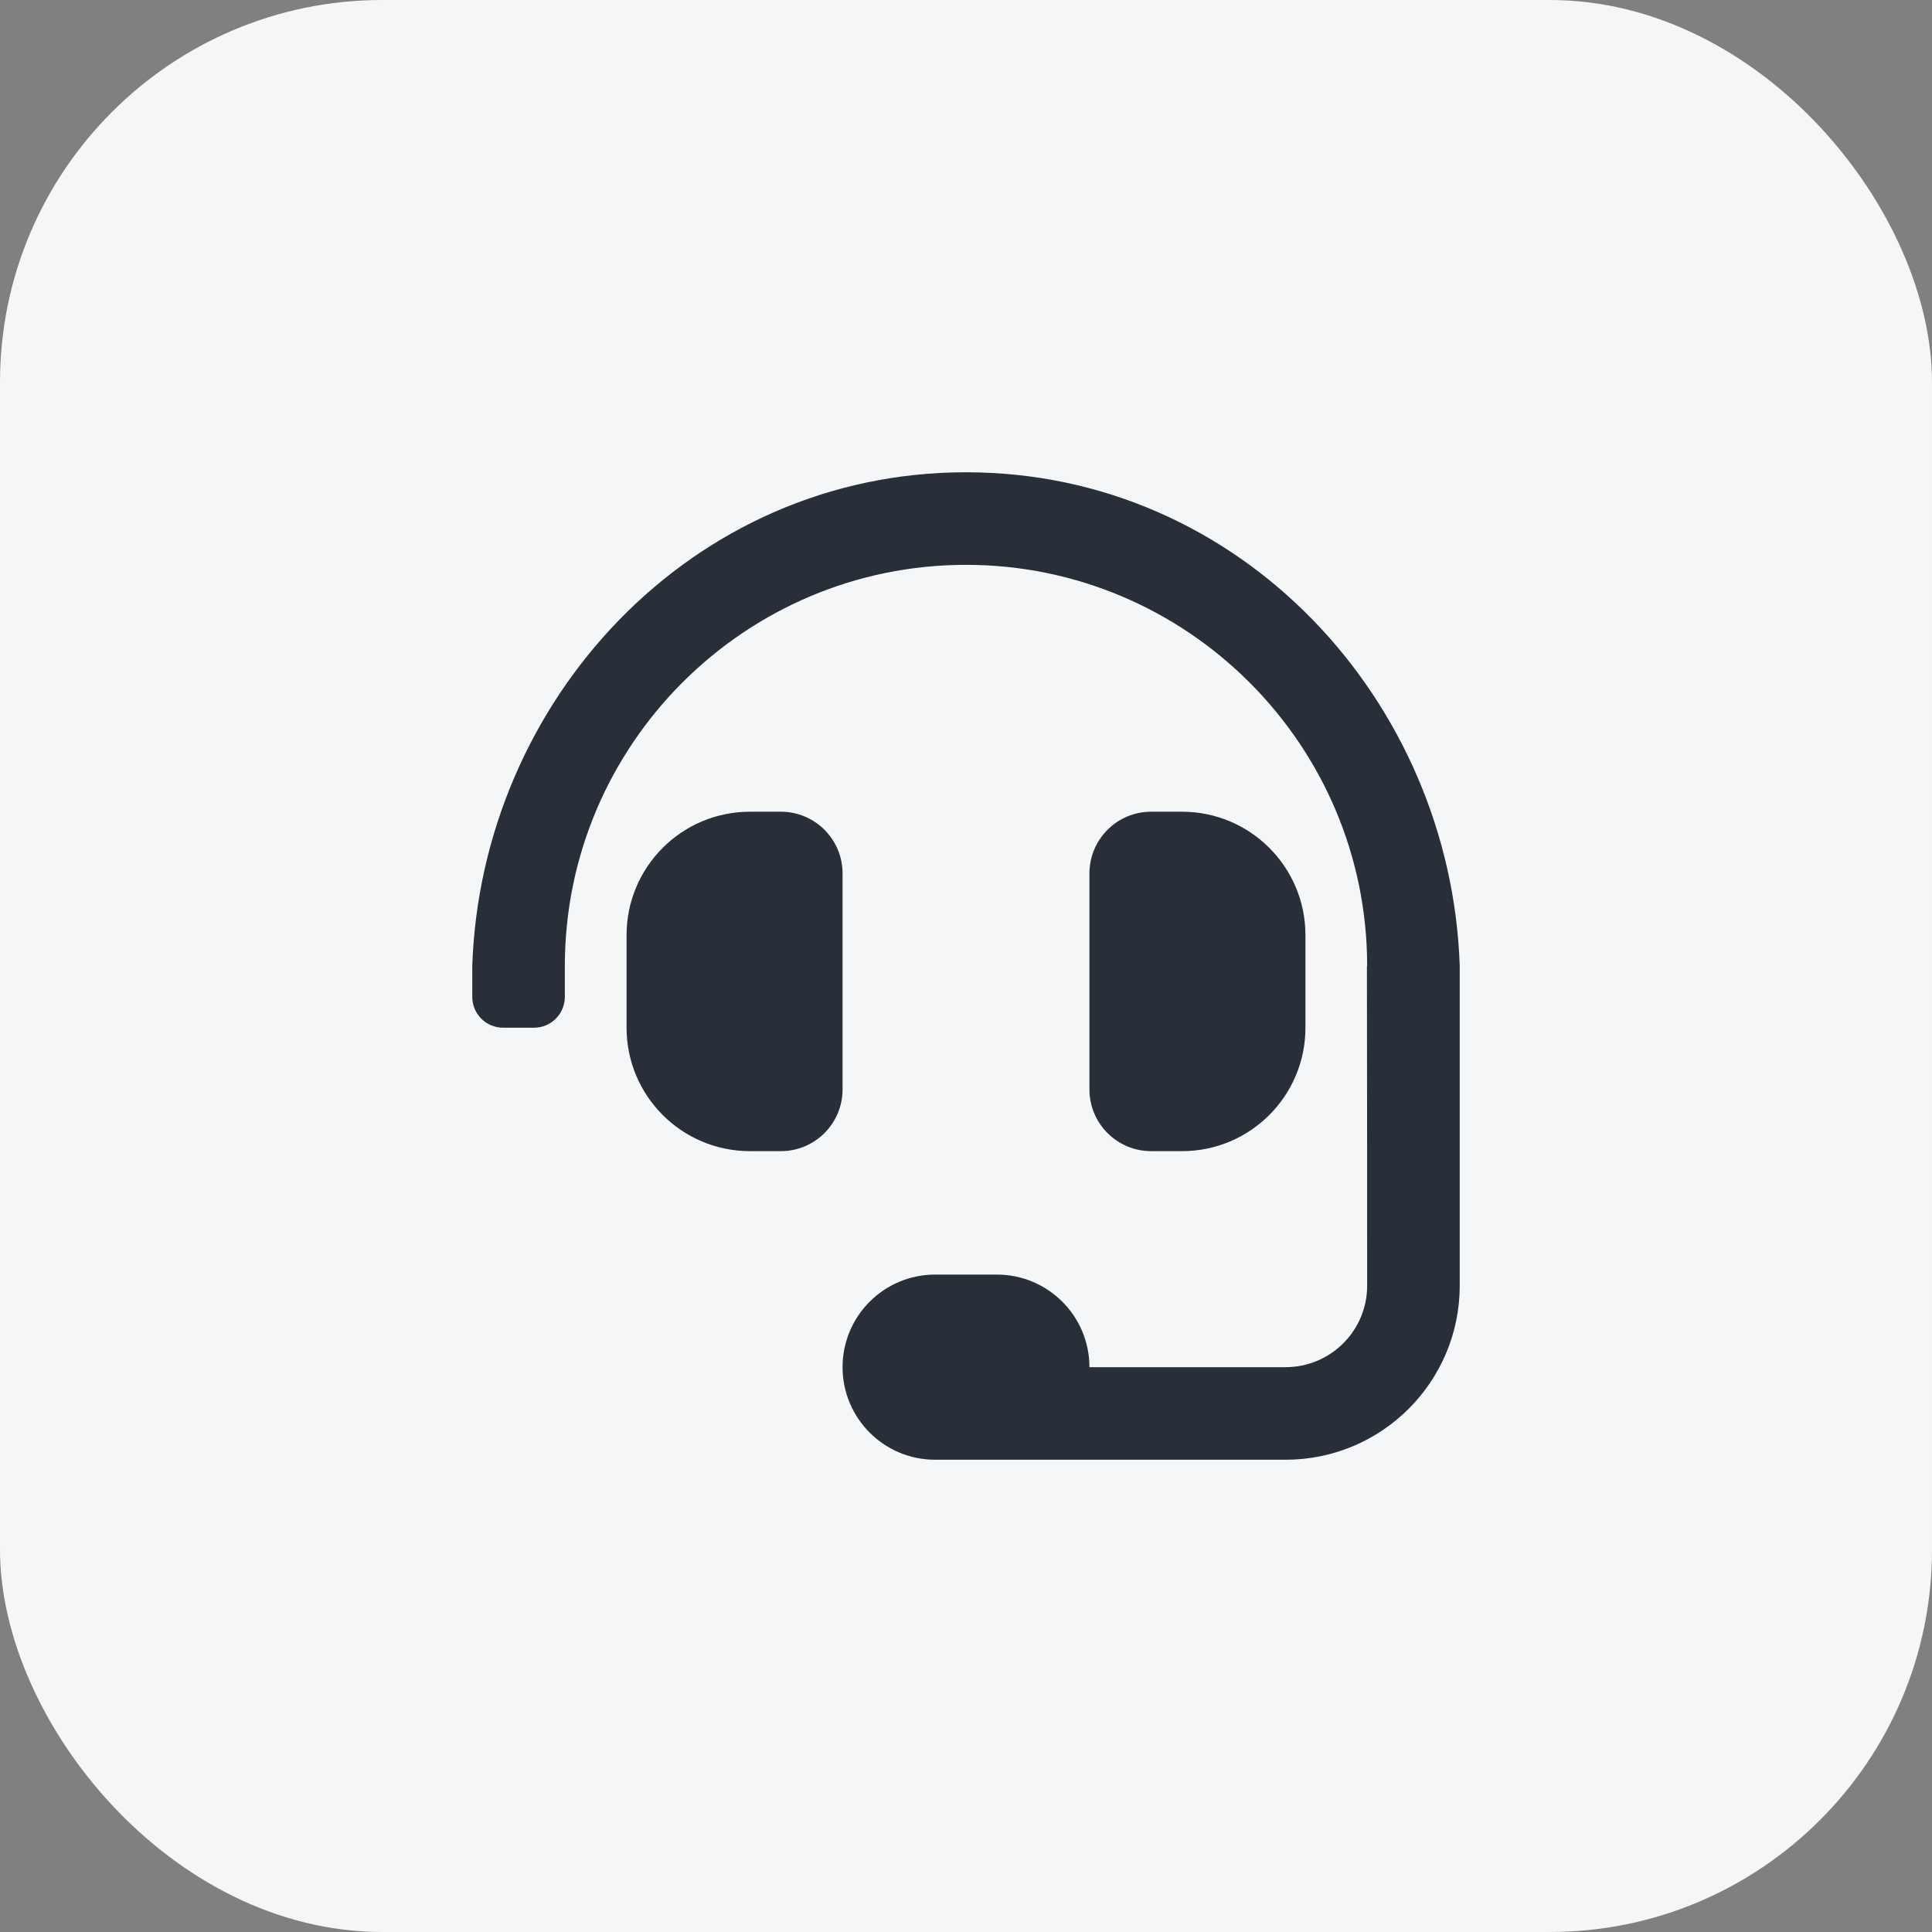
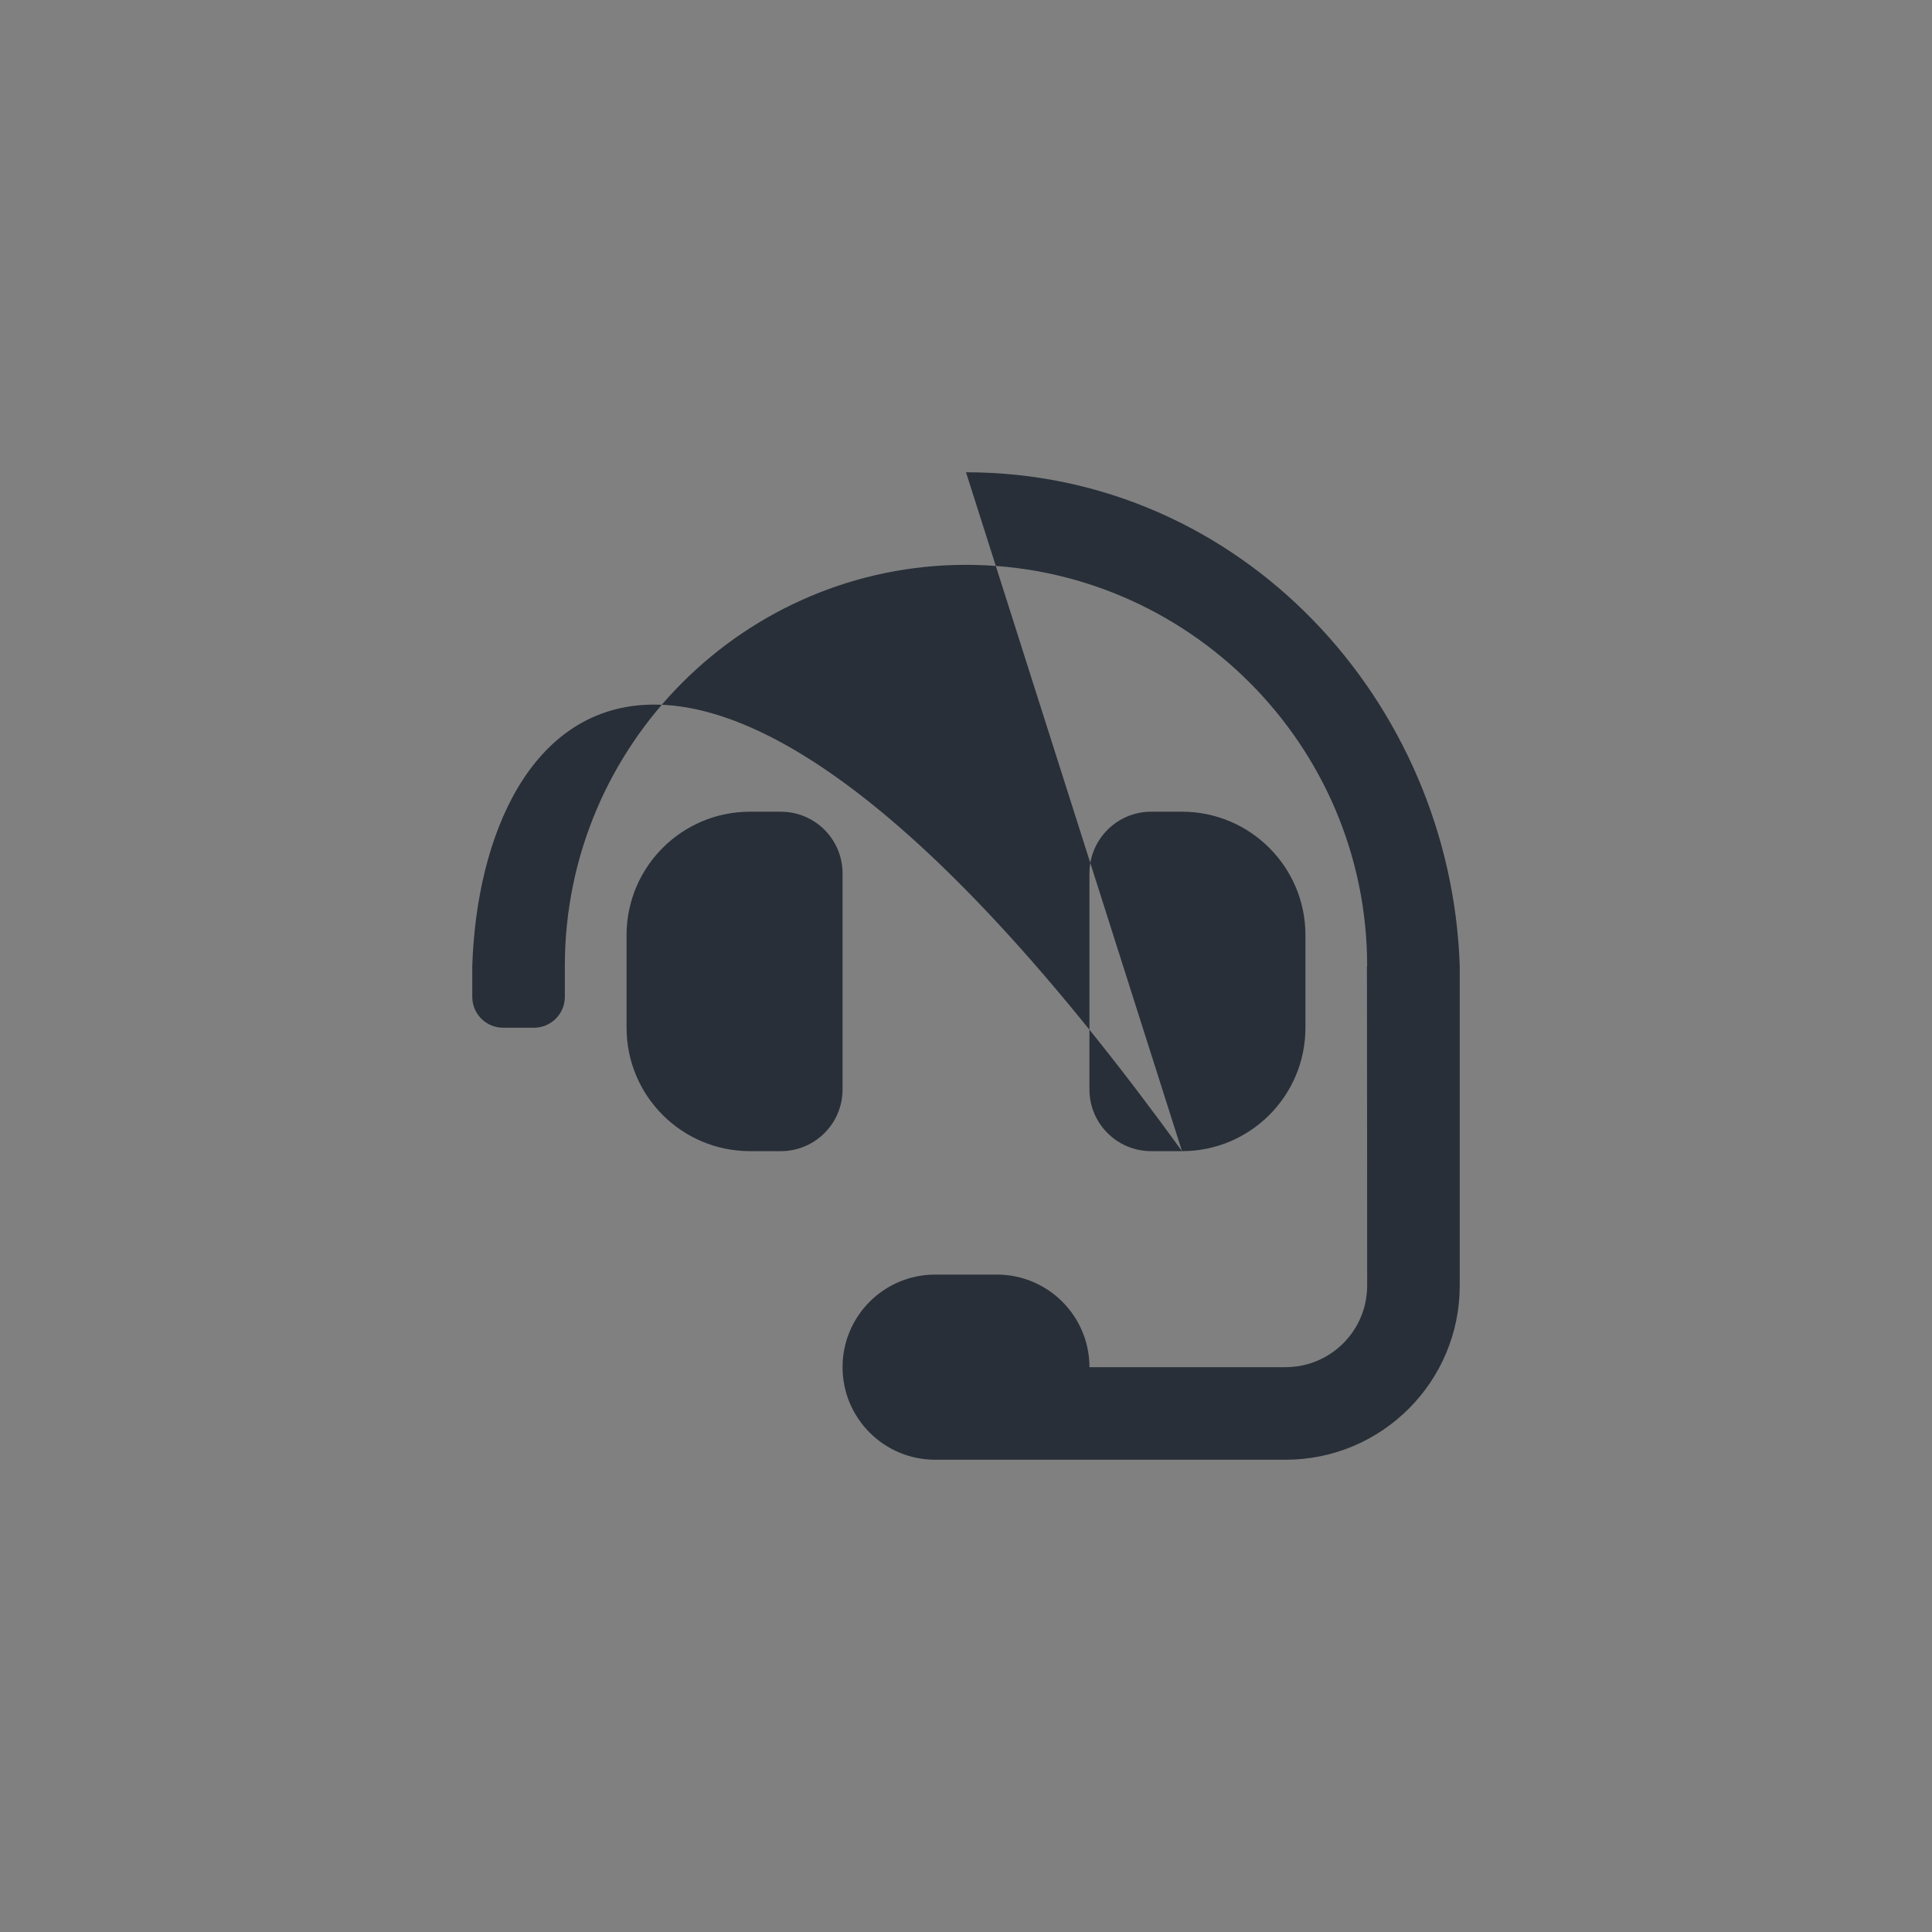
<svg xmlns="http://www.w3.org/2000/svg" width="209" height="209" viewBox="0 0 209 209" fill="none">
  <rect x="0" y="0" width="209" height="209" fill="#808080" stroke="none" />
-   <rect width="209" height="209" rx="41.355" fill="#F4F6F8" />
-   <path d="M91.147 94.485C91.147 90.799 88.157 87.809 84.471 87.809H81.133C73.757 87.809 67.78 93.787 67.78 101.162V111.176C67.78 118.552 73.757 124.529 81.133 124.529H84.471C88.157 124.529 91.147 121.539 91.147 117.853V94.485ZM127.867 124.529C135.243 124.529 141.22 118.552 141.22 111.176V101.162C141.22 93.787 135.243 87.809 127.867 87.809H124.529C120.843 87.809 117.853 90.799 117.853 94.485V117.853C117.853 121.539 120.843 124.529 124.529 124.529H127.867ZM104.5 51.089C74.702 51.089 52.044 75.881 51.089 104.5V107.838C51.089 109.683 52.583 111.176 54.427 111.176H57.765C59.61 111.176 61.103 109.683 61.103 107.838V104.5C61.103 80.571 80.571 61.103 104.5 61.103C128.429 61.103 147.897 80.571 147.897 104.5H147.871C147.888 105.007 147.897 139.075 147.897 139.075C147.897 143.947 143.947 147.897 139.075 147.897H117.853C117.853 142.366 113.369 137.882 107.838 137.882H101.162C95.631 137.882 91.147 142.366 91.147 147.897C91.147 153.427 95.631 157.911 101.162 157.911H139.075C149.478 157.911 157.911 149.478 157.911 139.075V104.5C156.956 75.881 134.298 51.089 104.5 51.089Z" fill="#282F38" />
+   <path d="M91.147 94.485C91.147 90.799 88.157 87.809 84.471 87.809H81.133C73.757 87.809 67.78 93.787 67.78 101.162V111.176C67.78 118.552 73.757 124.529 81.133 124.529H84.471C88.157 124.529 91.147 121.539 91.147 117.853V94.485ZM127.867 124.529C135.243 124.529 141.22 118.552 141.22 111.176V101.162C141.22 93.787 135.243 87.809 127.867 87.809H124.529C120.843 87.809 117.853 90.799 117.853 94.485V117.853C117.853 121.539 120.843 124.529 124.529 124.529H127.867ZC74.702 51.089 52.044 75.881 51.089 104.5V107.838C51.089 109.683 52.583 111.176 54.427 111.176H57.765C59.61 111.176 61.103 109.683 61.103 107.838V104.5C61.103 80.571 80.571 61.103 104.5 61.103C128.429 61.103 147.897 80.571 147.897 104.5H147.871C147.888 105.007 147.897 139.075 147.897 139.075C147.897 143.947 143.947 147.897 139.075 147.897H117.853C117.853 142.366 113.369 137.882 107.838 137.882H101.162C95.631 137.882 91.147 142.366 91.147 147.897C91.147 153.427 95.631 157.911 101.162 157.911H139.075C149.478 157.911 157.911 149.478 157.911 139.075V104.5C156.956 75.881 134.298 51.089 104.5 51.089Z" fill="#282F38" />
</svg>